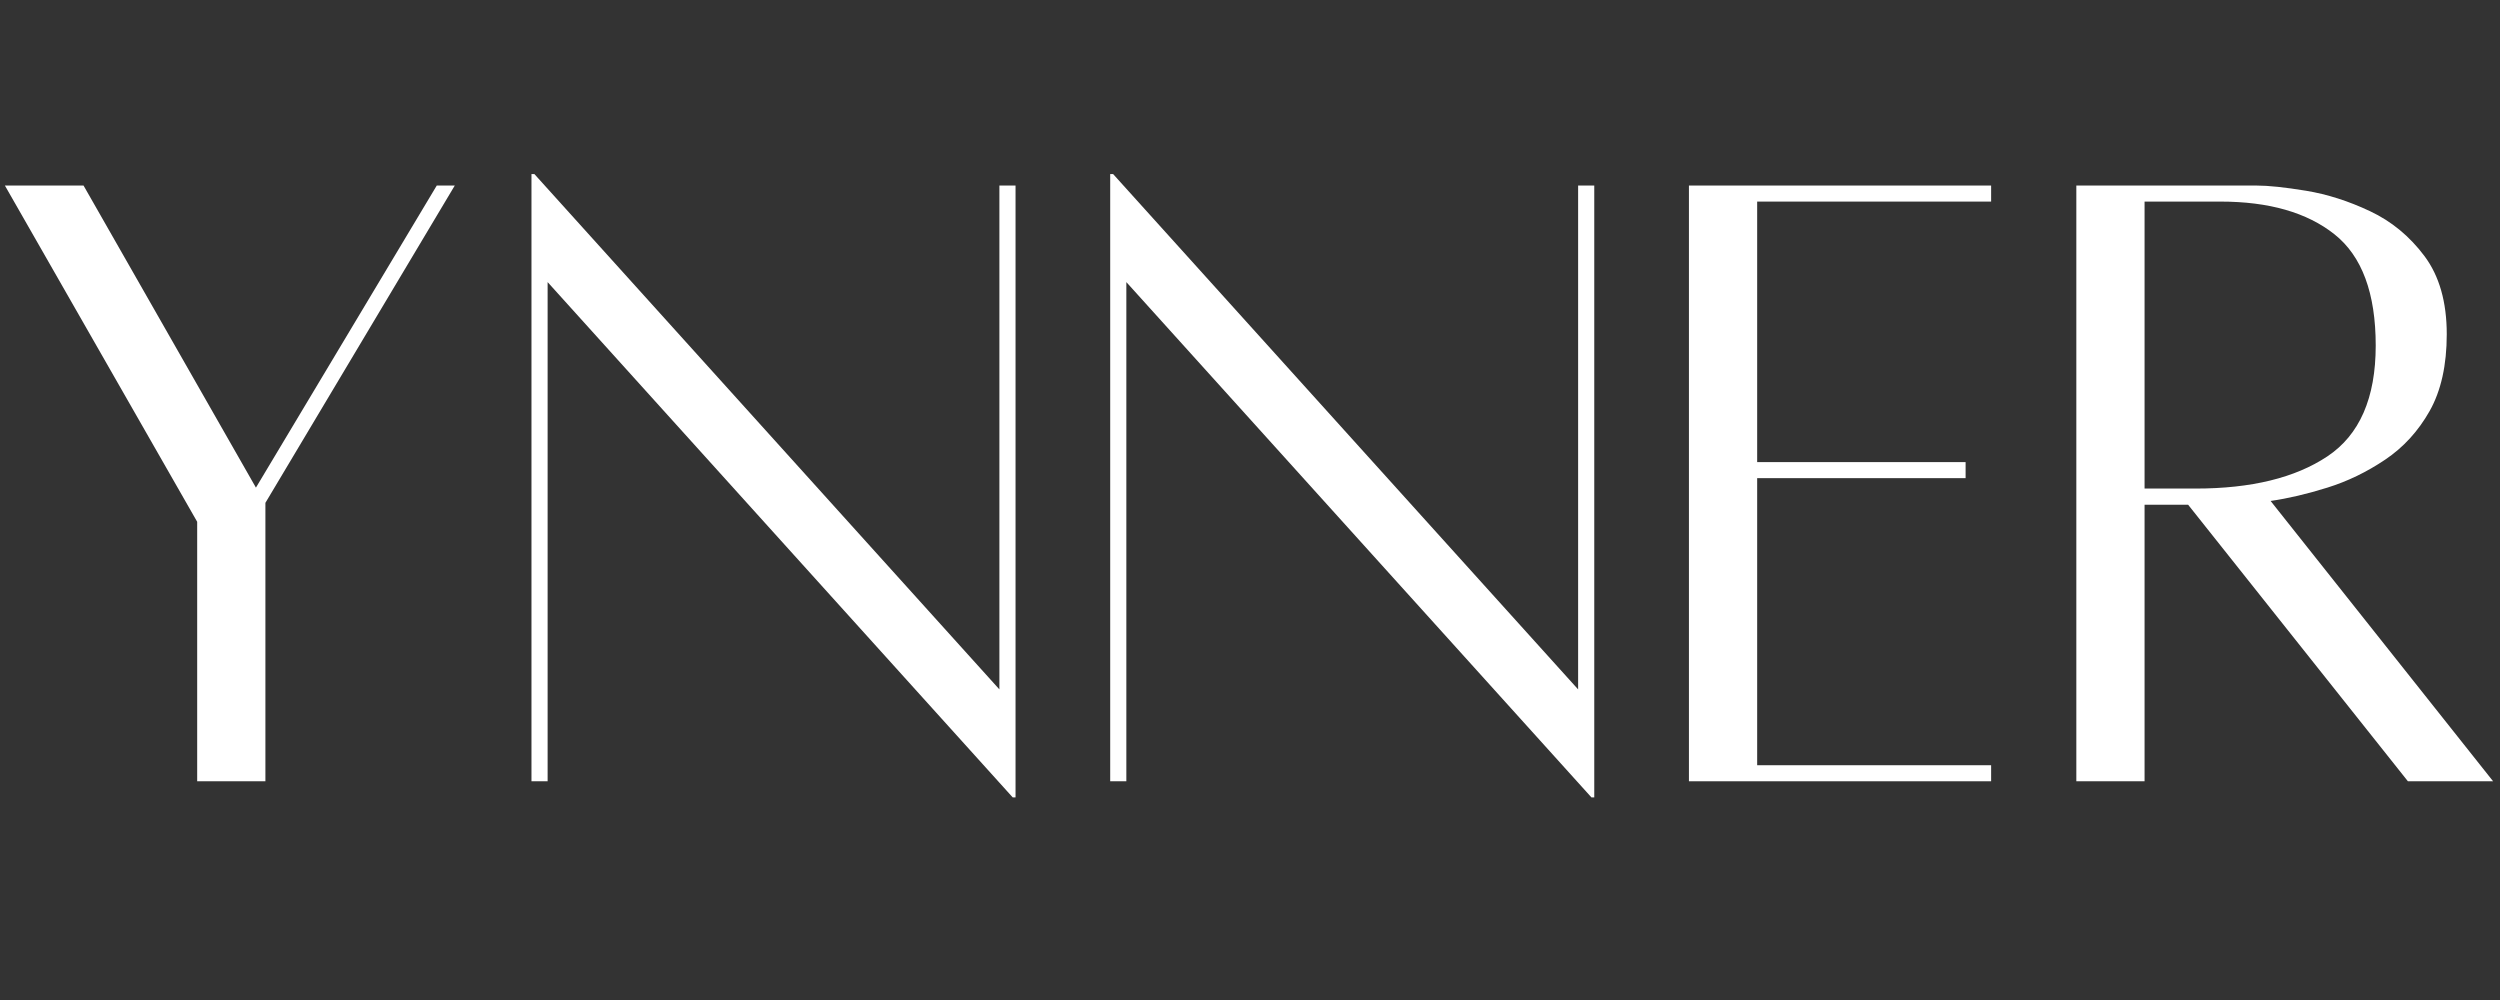
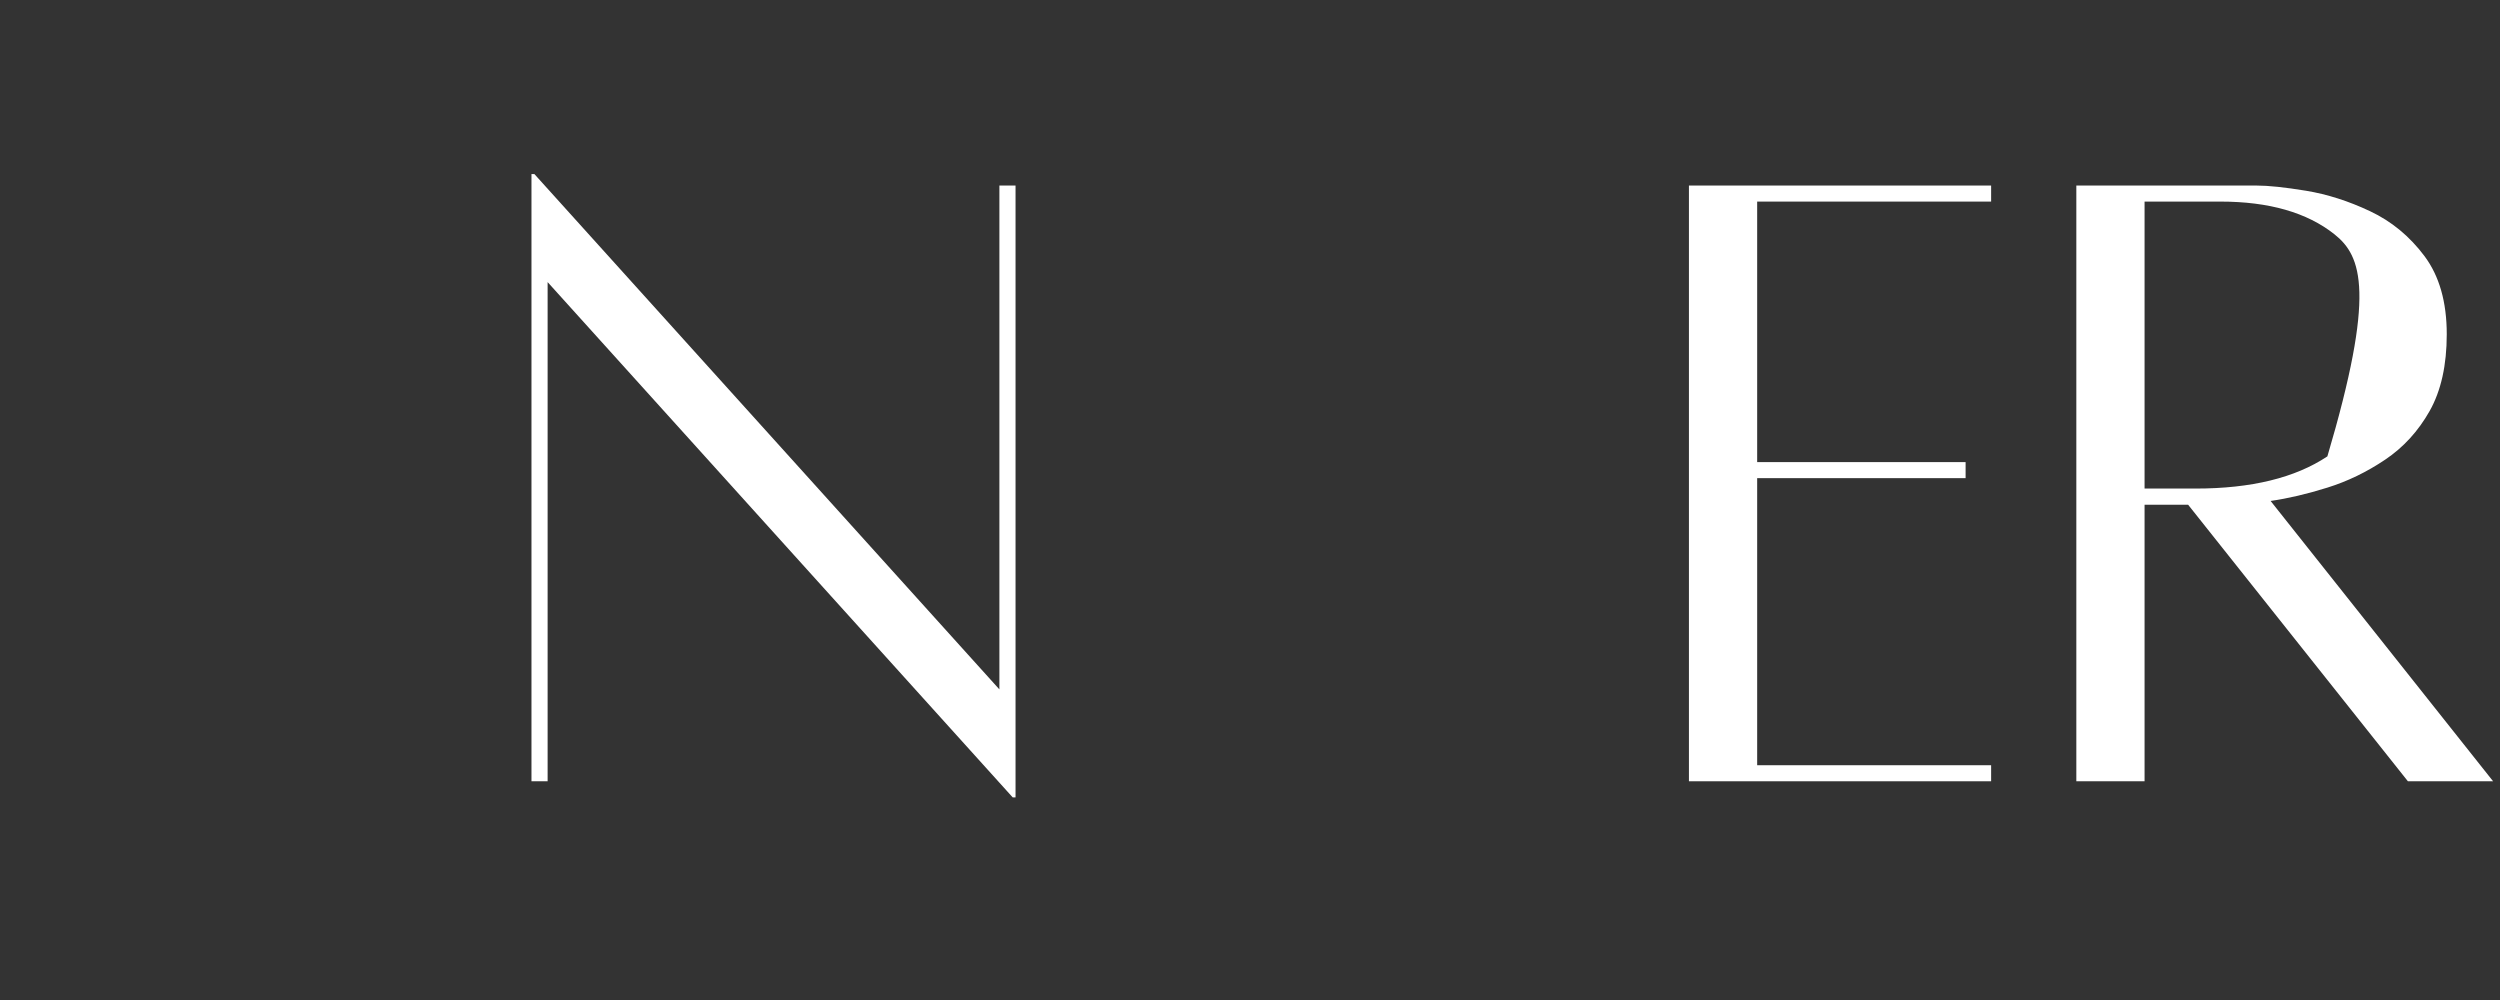
<svg xmlns="http://www.w3.org/2000/svg" version="1.0" preserveAspectRatio="xMidYMid meet" height="200" viewBox="0 0 375 150" zoomAndPan="magnify" width="500">
  <rect x="0" y="0" width="375" height="150" fill="#333333" stroke="none" />
  <defs>
    <g />
  </defs>
  <g fill-opacity="1" fill="#ffffff">
    <g transform="translate(-3.814, 117.05)">
      <g>
-         <path d="M 69.328 -89.219 L 72.031 -89.219 L 43.625 -41.625 L 43.625 0.141 L 33.391 0.141 L 33.391 -38.781 L 4.547 -89.219 L 16.344 -89.219 L 42.203 -43.906 Z M 69.328 -89.219" />
-       </g>
+         </g>
    </g>
  </g>
  <g fill-opacity="1" fill="#ffffff">
    <g transform="translate(72.909, 117.05)">
      <g>
        <path d="M 79.422 -89.219 L 79.422 2.562 L 79 2.562 L 9.234 -74.734 L 9.234 0.141 L 6.812 0.141 L 6.812 -90.938 L 7.25 -90.938 L 77 -13.641 L 77 -89.219 Z M 79.422 -89.219" />
      </g>
    </g>
  </g>
  <g fill-opacity="1" fill="#ffffff">
    <g transform="translate(159.718, 117.05)">
      <g>
-         <path d="M 79.422 -89.219 L 79.422 2.562 L 79 2.562 L 9.234 -74.734 L 9.234 0.141 L 6.812 0.141 L 6.812 -90.938 L 7.25 -90.938 L 77 -13.641 L 77 -89.219 Z M 79.422 -89.219" />
-       </g>
+         </g>
    </g>
  </g>
  <g fill-opacity="1" fill="#ffffff">
    <g transform="translate(246.528, 117.05)">
      <g>
        <path d="M 52.141 -86.812 L 17.047 -86.812 L 17.047 -47.734 L 48.312 -47.734 L 48.312 -45.328 L 17.047 -45.328 L 17.047 -2.266 L 52.141 -2.266 L 52.141 0.141 L 6.812 0.141 L 6.812 -89.219 L 52.141 -89.219 Z M 52.141 -86.812" />
      </g>
    </g>
  </g>
  <g fill-opacity="1" fill="#ffffff">
    <g transform="translate(304.638, 117.05)">
      <g>
-         <path d="M 69.328 0.141 L 56.547 0.141 L 23.578 -41.344 L 17.047 -41.344 L 17.047 0.141 L 6.812 0.141 L 6.812 -89.219 C 6.812 -89.219 7.879 -89.219 10.016 -89.219 C 12.148 -89.219 14.734 -89.219 17.766 -89.219 C 20.797 -89.219 23.801 -89.219 26.781 -89.219 C 29.758 -89.219 32.102 -89.219 33.812 -89.219 C 35.613 -89.219 38.098 -88.957 41.266 -88.438 C 44.441 -87.914 47.641 -86.895 50.859 -85.375 C 54.078 -83.863 56.801 -81.617 59.031 -78.641 C 61.258 -75.66 62.375 -71.754 62.375 -66.922 C 62.375 -62.273 61.52 -58.438 59.812 -55.406 C 58.102 -52.375 55.875 -49.938 53.125 -48.094 C 50.383 -46.25 47.5 -44.852 44.469 -43.906 C 41.438 -42.957 38.598 -42.289 35.953 -41.906 Z M 17.047 -86.812 L 17.047 -43.766 L 24.719 -43.766 C 33.051 -43.766 39.633 -45.375 44.469 -48.594 C 49.301 -51.812 51.719 -57.352 51.719 -65.219 C 51.719 -73.07 49.656 -78.633 45.531 -81.906 C 41.414 -85.176 35.711 -86.812 28.422 -86.812 Z M 17.047 -86.812" />
+         <path d="M 69.328 0.141 L 56.547 0.141 L 23.578 -41.344 L 17.047 -41.344 L 17.047 0.141 L 6.812 0.141 L 6.812 -89.219 C 6.812 -89.219 7.879 -89.219 10.016 -89.219 C 12.148 -89.219 14.734 -89.219 17.766 -89.219 C 20.797 -89.219 23.801 -89.219 26.781 -89.219 C 29.758 -89.219 32.102 -89.219 33.812 -89.219 C 35.613 -89.219 38.098 -88.957 41.266 -88.438 C 44.441 -87.914 47.641 -86.895 50.859 -85.375 C 54.078 -83.863 56.801 -81.617 59.031 -78.641 C 61.258 -75.66 62.375 -71.754 62.375 -66.922 C 62.375 -62.273 61.52 -58.438 59.812 -55.406 C 58.102 -52.375 55.875 -49.938 53.125 -48.094 C 50.383 -46.25 47.5 -44.852 44.469 -43.906 C 41.438 -42.957 38.598 -42.289 35.953 -41.906 Z M 17.047 -86.812 L 17.047 -43.766 L 24.719 -43.766 C 33.051 -43.766 39.633 -45.375 44.469 -48.594 C 51.719 -73.07 49.656 -78.633 45.531 -81.906 C 41.414 -85.176 35.711 -86.812 28.422 -86.812 Z M 17.047 -86.812" />
      </g>
    </g>
  </g>
</svg>